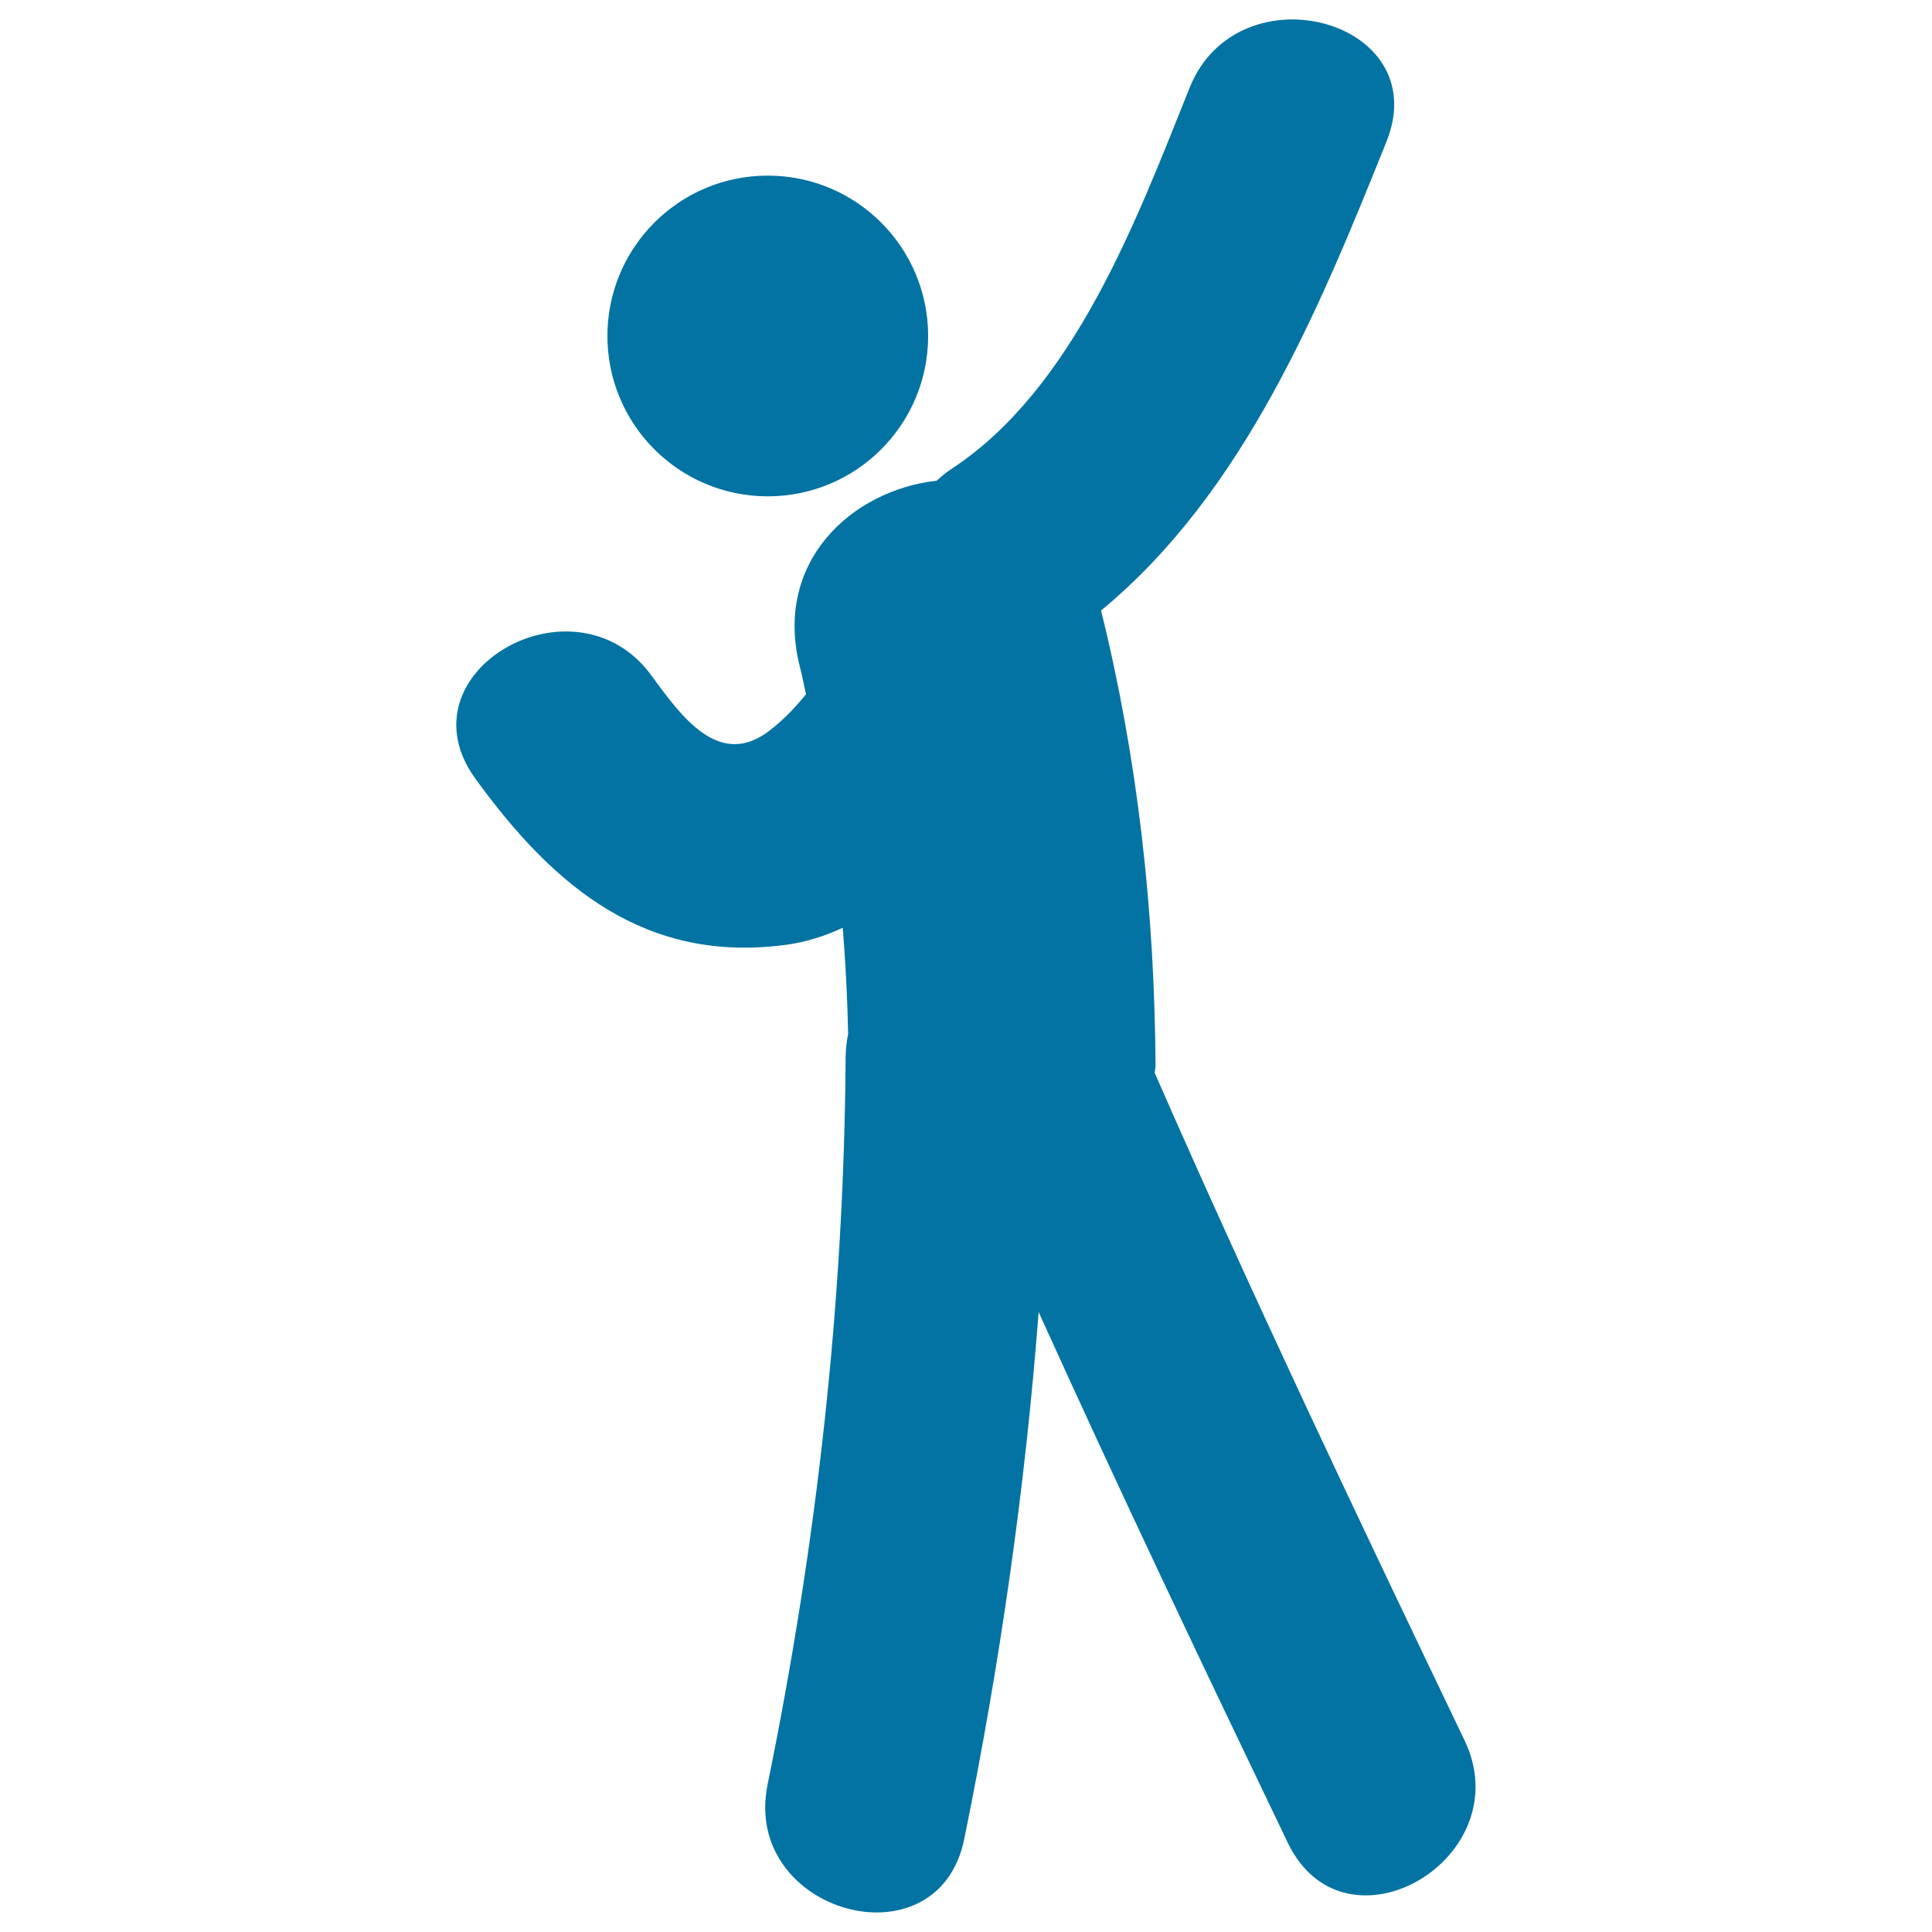
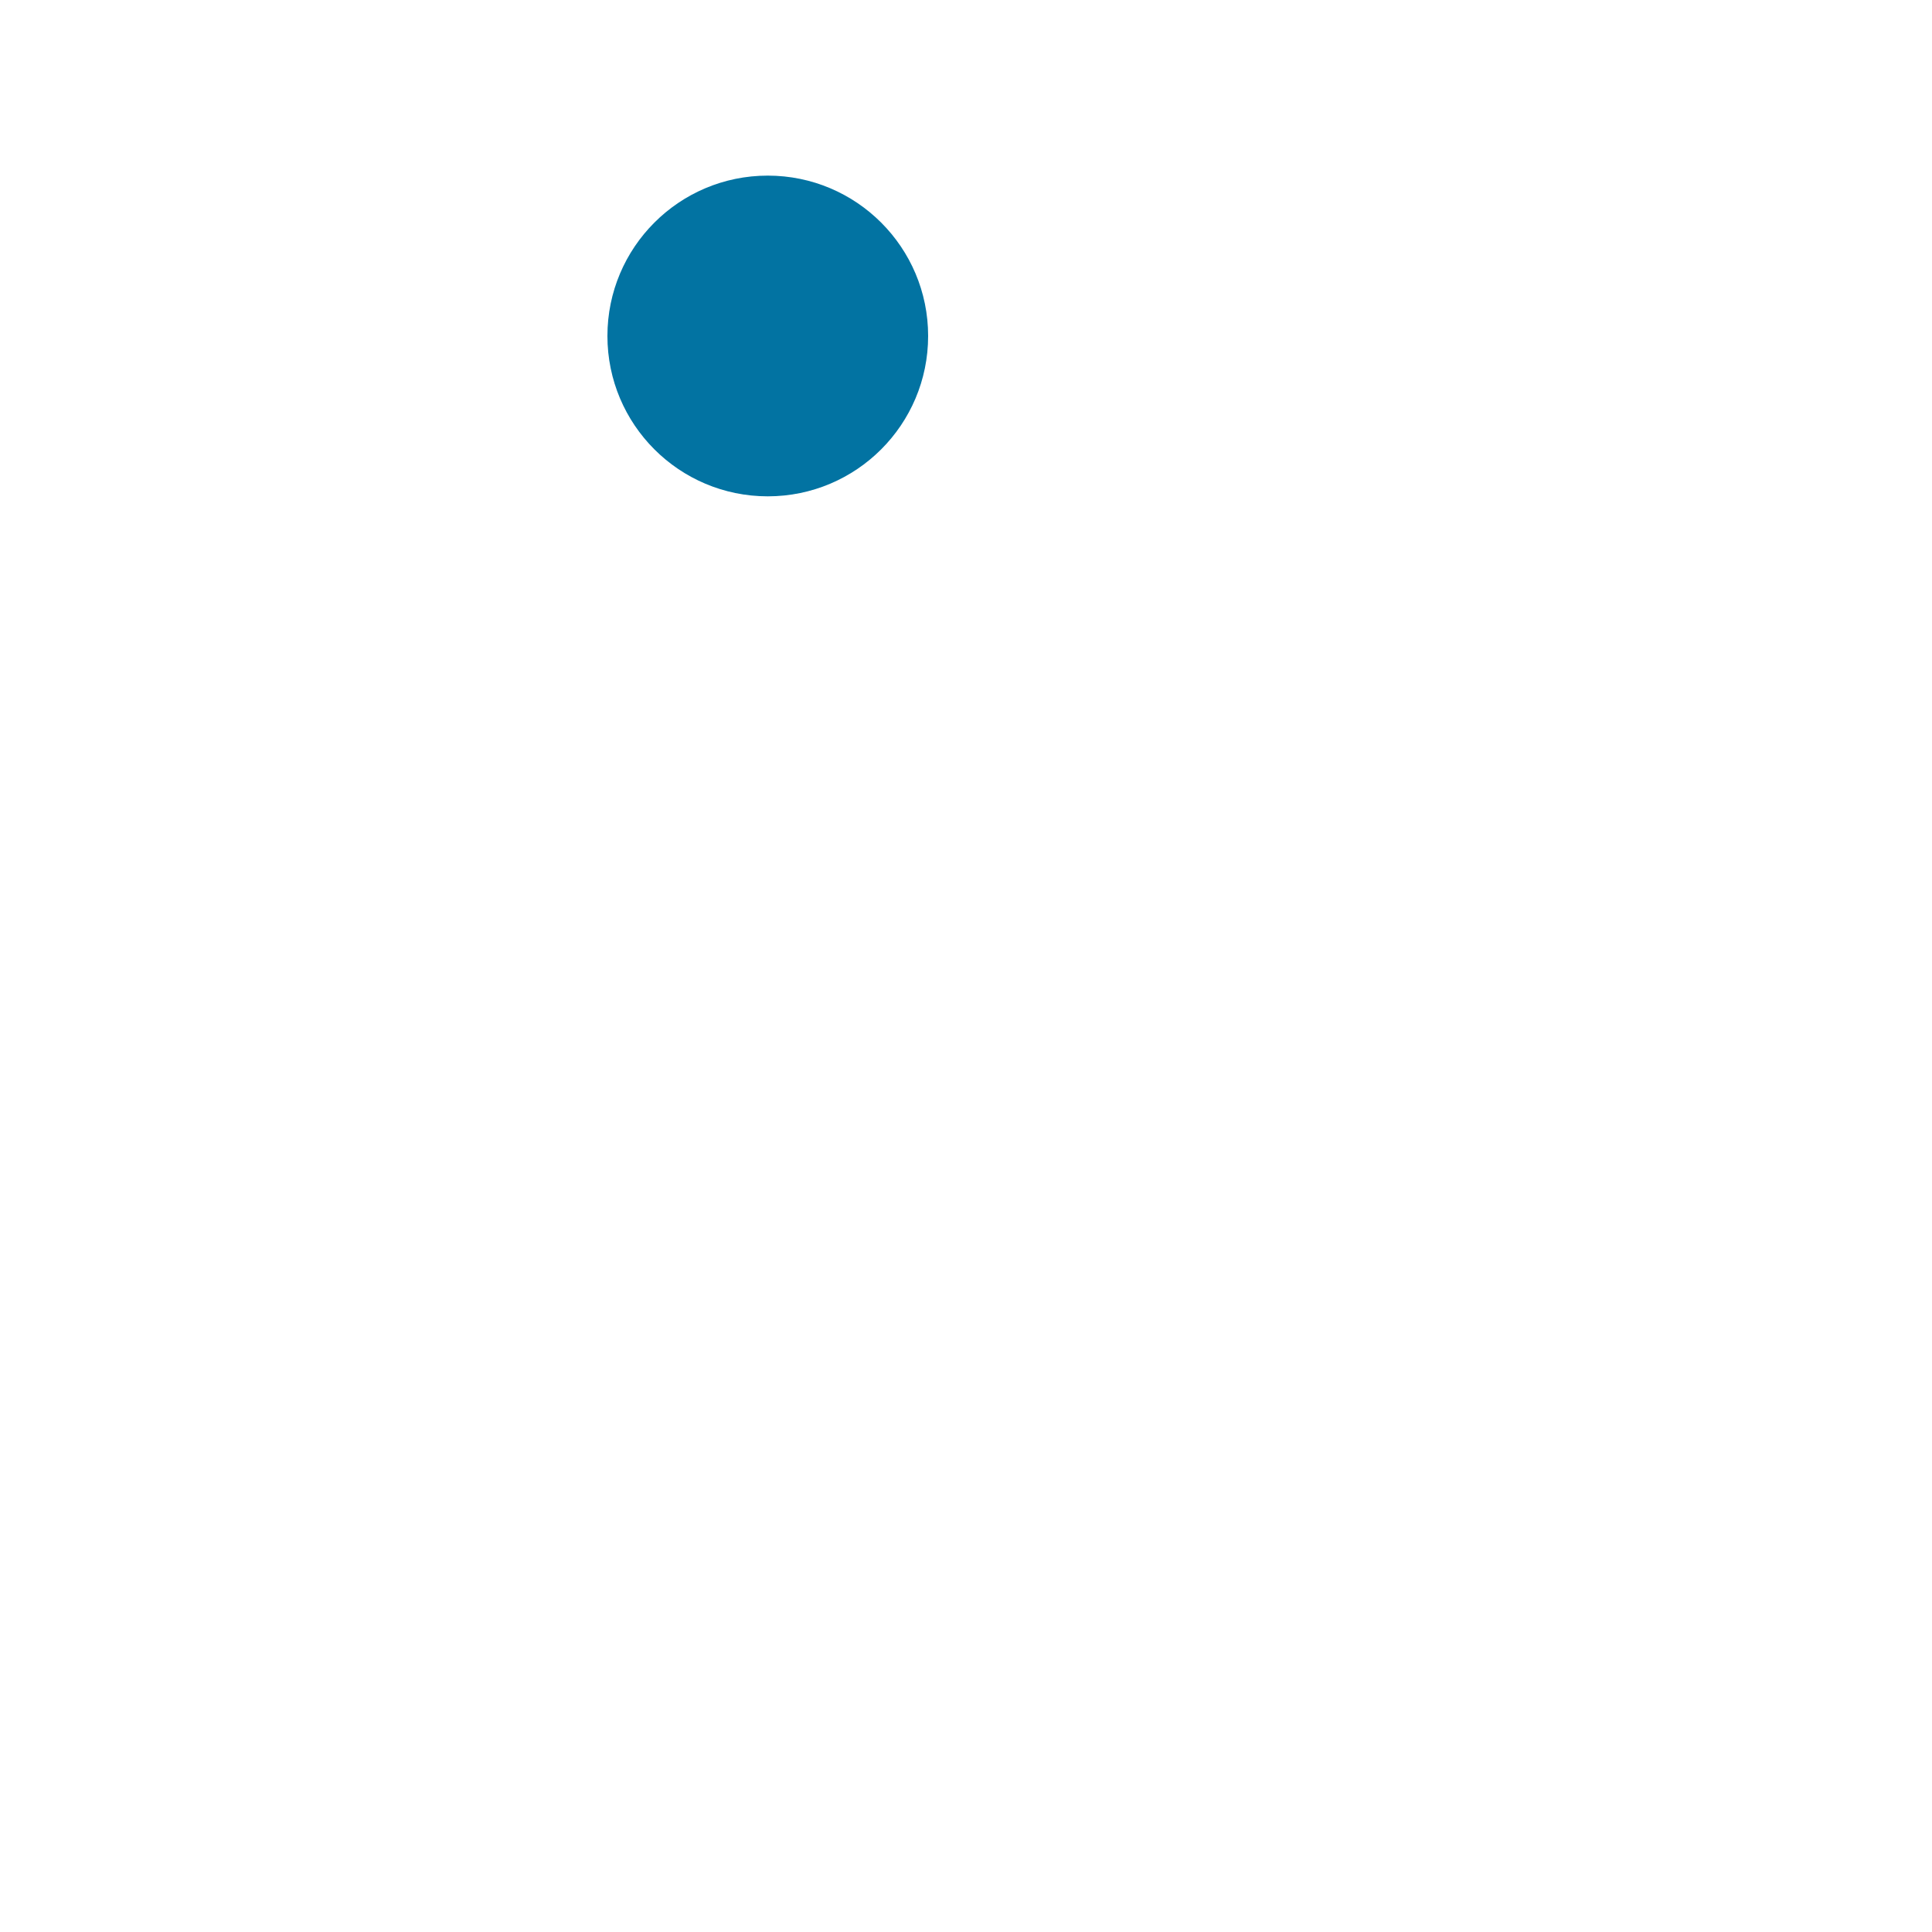
<svg xmlns="http://www.w3.org/2000/svg" viewBox="0 0 1000 1000" style="fill:#0273a2">
  <title>Shot Put SVG icon</title>
  <g>
    <g>
-       <path d="M758,900.7c-54.9-114.5-109.4-229.1-160.3-345.3c0-1.4,0.4-2.6,0.4-4.1c-0.5-79.5-9.1-158.2-28.2-235.3c73.8-60.9,112.8-155.7,147.7-242.6c25.4-63.2-76.7-90.4-101.8-28.1c-27.3,67.9-59.7,155.9-123.6,197.6c-2.8,1.8-5.1,3.9-7.4,5.9c-43.8,4.9-85,42-70.6,97.1c1.2,4.5,1.9,9,3,13.4c-5.6,7-11.8,13.4-18.8,18.8c-26,20.1-45.5-6.9-61.1-28.3c-39.6-54.5-131.3-1.9-91.2,53.3c40.9,56.4,88.3,95.7,161,85.9c10.2-1.4,19.9-4.5,29.1-8.8c1.5,18.2,2.4,36.5,2.8,55c-0.8,3.7-1.2,7.7-1.3,11.9c-0.8,127-15,252.3-40.4,376.6c-13.5,66.5,88.3,94.8,101.8,28.1c18.4-90.2,31.5-181.1,38.5-272.7c41.7,92.2,85.2,183.6,129,274.8C696.3,1015.3,787.3,961.7,758,900.7z" />
      <circle cx="397.4" cy="173.9" r="83" />
    </g>
  </g>
</svg>